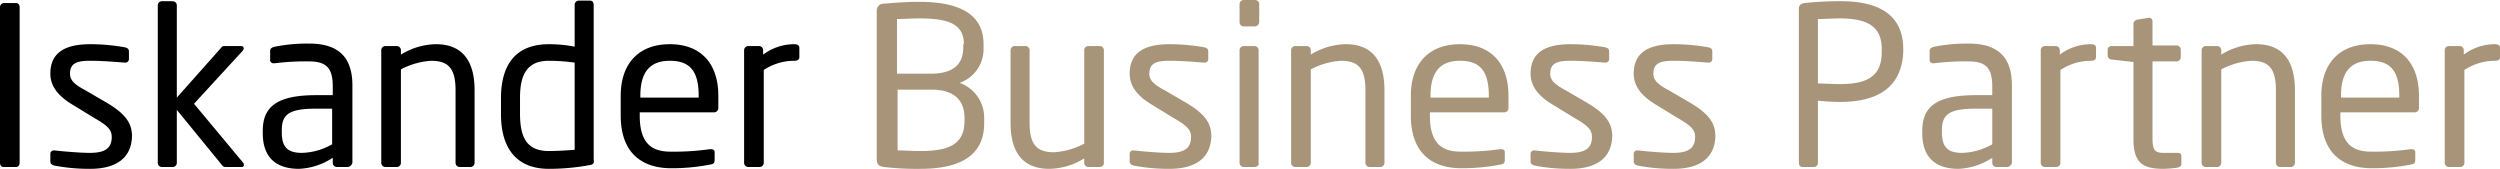
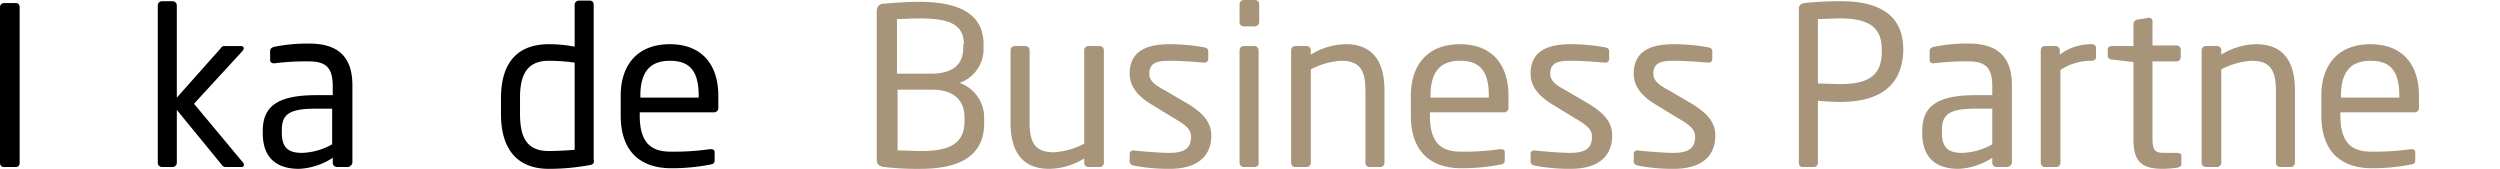
<svg xmlns="http://www.w3.org/2000/svg" viewBox="0 0 407.2 27.5">
  <defs>
    <style>.cls-1{fill:#000001;}.cls-2{fill:#a79479;}</style>
  </defs>
  <title>Element 2</title>
  <g id="Ebene_2" data-name="Ebene 2">
    <g id="Layer_1" data-name="Layer 1">
      <path class="cls-1" d="M2.6,27.2H.6c-.4,0-.6-.3-.6-.7V1.2A.67.67,0,0,1,.6.5h2c.4,0,.6.3.6.7V26.5C3.2,26.9,3,27.2,2.6,27.2Z" />
-       <path class="cls-1" d="M14.7,27.5A30.68,30.68,0,0,1,9,27c-.5-.1-.8-.3-.8-.7V25a.56.56,0,0,1,.6-.5h.1c1.7.2,4.4.4,5.7.4,2.3,0,3.6-.6,3.6-2.6,0-1.1-.6-1.8-2.7-3l-3.6-2.2C9.7,15.8,8.2,14.2,8.2,12c0-3.7,2.8-4.8,6.5-4.8a32.39,32.39,0,0,1,5.6.5c.5.1.7.3.7.7V9.6a.58.58,0,0,1-.6.6h-.1c-1.3-.1-3.6-.3-5.6-.3s-3.3.3-3.3,2.1c0,1.1.8,1.8,2.5,2.7l3.6,2.1c3,1.8,4,3.3,4,5.4C21.4,25.9,18.7,27.5,14.7,27.5Z" />
      <path class="cls-1" d="M39.4,27.2H36.8c-.4,0-.5-.1-.8-.5l-7.2-8.8v8.6a.68.68,0,0,1-.7.7H26.4a.68.68,0,0,1-.7-.7V.9a.68.68,0,0,1,.7-.7h1.7a.68.68,0,0,1,.7.7v15L36,7.8c.2-.3.4-.3.7-.3h2.5c.4,0,.5.2.5.4a.76.76,0,0,1-.2.4l-7.9,8.6,8,9.6a.37.37,0,0,1,.1.3C39.8,27,39.6,27.2,39.4,27.2Z" />
      <path class="cls-1" d="M56.6,27.2H54.9a.68.68,0,0,1-.7-.7v-.8a10.89,10.89,0,0,1-5.5,1.8c-3.1,0-5.9-1.3-5.9-5.8v-.4c0-3.9,2.3-5.8,8.7-5.8h2.7V14.1c0-3-1-4.1-3.9-4.1a40.12,40.12,0,0,0-5.5.3h-.2a.53.53,0,0,1-.6-.6V8.3c0-.4.3-.6.8-.7a26.8,26.8,0,0,1,5.6-.5c5,0,7,2.5,7,6.8V26.5A.85.85,0,0,1,56.6,27.2Zm-2.5-9.5H51.4c-4.4,0-5.5,1-5.5,3.5v.4c0,2.6,1.2,3.3,3.3,3.3a10.46,10.46,0,0,0,4.9-1.4Z" />
-       <path class="cls-1" d="M76.6,27.2H74.9a.68.68,0,0,1-.7-.7V14.7c0-3.6-1.2-4.8-4-4.8a12.21,12.21,0,0,0-4.9,1.4V26.5a.68.68,0,0,1-.7.7H62.8a.68.68,0,0,1-.7-.7V8.2a.68.68,0,0,1,.7-.7h1.8a.68.68,0,0,1,.7.7v.7A11.09,11.09,0,0,1,71,7.2c4.3,0,6.3,2.7,6.3,7.5V26.5A.68.68,0,0,1,76.6,27.2Z" />
      <path class="cls-1" d="M96,26.9a36.83,36.83,0,0,1-6.6.6c-5.4,0-7.8-3.5-7.8-8.9V16c0-5.7,2.6-8.8,7.8-8.8a21.94,21.94,0,0,1,4.2.4V.8a.68.68,0,0,1,.7-.7h1.8c.4,0,.6.3.6.7V26C96.8,26.5,96.7,26.8,96,26.9ZM93.6,10.2a30.75,30.75,0,0,0-4.2-.3c-3.5,0-4.7,2.2-4.7,6v2.6c0,3.9,1.1,6.1,4.7,6.1,1.2,0,3-.1,4.2-.2Z" />
      <path class="cls-1" d="M116.3,18.3H104.2v.5c0,4.3,1.7,5.9,5,5.9a41.39,41.39,0,0,0,6.4-.4h.2c.3,0,.6.1.6.5V26c0,.5-.1.7-.7.8a32.36,32.36,0,0,1-6.4.6c-4.1,0-8.2-1.9-8.2-8.6V15.6c0-5.1,2.8-8.4,8-8.4s7.9,3.3,7.9,8.4v1.9A.71.71,0,0,1,116.3,18.3Zm-2.5-2.7c0-4.1-1.5-5.7-4.7-5.7s-4.8,1.8-4.8,5.7v.3h9.5Z" />
-       <path class="cls-1" d="M129.4,9.9a9,9,0,0,0-5,1.5V26.5a.68.68,0,0,1-.7.7h-1.8a.68.68,0,0,1-.7-.7V8.2a.68.68,0,0,1,.7-.7h1.7a.68.68,0,0,1,.7.7v.7a8.4,8.4,0,0,1,5.1-1.7c.5,0,.8.2.8.6V9.3C130.2,9.7,129.9,9.9,129.4,9.9Z" />
      <path class="cls-2" d="M149.9,27.5a45.75,45.75,0,0,1-5.9-.3c-.8-.1-1.2-.4-1.2-1.3V1.9c0-.8.4-1.3,1.2-1.3,1.2-.1,3.4-.3,5.7-.3,5.7,0,10.5,1.5,10.5,6.9v.6a5.83,5.83,0,0,1-3.9,5.7,6,6,0,0,1,4,5.8v.6C160.4,25.9,155.5,27.5,149.9,27.5ZM157,7.2c0-3.5-2.9-4.2-7.3-4.2-1.2,0-2.6.1-3.6.1V12h5.5c4.2,0,5.3-2,5.3-4.3V7.2Zm.1,12c0-2.4-1.2-4.6-5.4-4.6h-5.5v9.9c1.2,0,2.5.1,3.7.1,4.5,0,7.2-1,7.2-4.9Z" />
      <path class="cls-2" d="M179.1,27.2h-1.8a.68.68,0,0,1-.7-.7v-.7a11.09,11.09,0,0,1-5.7,1.7c-4.3,0-6.3-2.7-6.3-7.5V8.2a.68.68,0,0,1,.7-.7H167a.68.68,0,0,1,.7.7V20c0,3.6,1.2,4.8,4,4.8a12.21,12.21,0,0,0,4.9-1.4V8.2a.68.68,0,0,1,.7-.7h1.8a.68.68,0,0,1,.7.7V26.6A.67.67,0,0,1,179.1,27.2Z" />
      <path class="cls-2" d="M190.5,27.5a30.68,30.68,0,0,1-5.7-.5c-.5-.1-.8-.3-.8-.7V25a.56.56,0,0,1,.6-.5h.1c1.7.2,4.4.4,5.7.4,2.3,0,3.6-.6,3.6-2.6,0-1.1-.6-1.8-2.7-3l-3.6-2.2c-2.2-1.3-3.7-2.9-3.7-5.1,0-3.7,2.8-4.8,6.5-4.8a32.39,32.39,0,0,1,5.6.5c.5.1.7.3.7.7V9.6a.58.58,0,0,1-.6.6h-.1c-1.3-.1-3.6-.3-5.6-.3s-3.3.3-3.3,2.1c0,1.1.8,1.8,2.5,2.7l3.6,2.1c3,1.8,4,3.3,4,5.4C197.2,25.9,194.5,27.5,190.5,27.5Z" />
      <path class="cls-2" d="M204.4,4.3h-1.8a.68.68,0,0,1-.7-.7V.7a.68.68,0,0,1,.7-.7h1.8a.68.68,0,0,1,.7.7V3.6A.75.75,0,0,1,204.4,4.3Zm-.1,22.9h-1.7a.68.68,0,0,1-.7-.7V8.2a.68.68,0,0,1,.7-.7h1.7a.68.68,0,0,1,.7.7V26.6C205.1,26.9,204.7,27.2,204.3,27.2Z" />
      <path class="cls-2" d="M224.8,27.2h-1.7a.68.68,0,0,1-.7-.7V14.7c0-3.6-1.2-4.8-4-4.8a12.21,12.21,0,0,0-4.9,1.4V26.5a.68.68,0,0,1-.7.7H211a.68.68,0,0,1-.7-.7V8.2a.68.68,0,0,1,.7-.7h1.8a.68.68,0,0,1,.7.7v.7a11.09,11.09,0,0,1,5.7-1.7c4.3,0,6.3,2.7,6.3,7.5V26.5A.68.68,0,0,1,224.8,27.2Z" />
      <path class="cls-2" d="M245,18.3H232.9v.5c0,4.3,1.7,5.9,5,5.9a41.39,41.39,0,0,0,6.4-.4h.2c.3,0,.6.1.6.5V26c0,.5-.1.7-.7.8a32.36,32.36,0,0,1-6.4.6c-4.1,0-8.2-1.9-8.2-8.6V15.6c0-5.1,2.8-8.4,8-8.4s7.9,3.3,7.9,8.4v1.9A.71.71,0,0,1,245,18.3Zm-2.5-2.7c0-4.1-1.5-5.7-4.7-5.7s-4.8,1.8-4.8,5.7v.3h9.5Z" />
      <path class="cls-2" d="M255.8,27.5a30.68,30.68,0,0,1-5.7-.5c-.5-.1-.8-.3-.8-.7V25a.56.56,0,0,1,.6-.5h.1c1.7.2,4.4.4,5.7.4,2.3,0,3.6-.6,3.6-2.6,0-1.1-.6-1.8-2.7-3L253,17.1c-2.2-1.3-3.7-2.9-3.7-5.1,0-3.7,2.8-4.8,6.5-4.8a32.39,32.39,0,0,1,5.6.5c.5.1.7.3.7.7V9.6a.58.58,0,0,1-.6.6h-.1c-1.3-.1-3.6-.3-5.6-.3s-3.3.3-3.3,2.1c0,1.1.8,1.8,2.5,2.7l3.6,2.1c3,1.8,4,3.3,4,5.4C262.5,25.9,259.8,27.5,255.8,27.5Z" />
      <path class="cls-2" d="M272.6,27.5a30.68,30.68,0,0,1-5.7-.5c-.5-.1-.8-.3-.8-.7V25a.56.56,0,0,1,.6-.5h.1c1.7.2,4.4.4,5.7.4,2.3,0,3.6-.6,3.6-2.6,0-1.1-.6-1.8-2.7-3l-3.6-2.2c-2.2-1.3-3.7-2.9-3.7-5.1,0-3.7,2.8-4.8,6.5-4.8a32.39,32.39,0,0,1,5.6.5c.5.1.7.3.7.7V9.6a.58.58,0,0,1-.6.6h-.1c-1.3-.1-3.6-.3-5.6-.3s-3.3.3-3.3,2.1c0,1.1.8,1.8,2.5,2.7l3.6,2.1c3,1.8,4,3.3,4,5.4C279.3,25.9,276.6,27.5,272.6,27.5Z" />
      <path class="cls-2" d="M299.7,16.6c-1.2,0-2.7-.1-3.6-.2V26.5a.67.67,0,0,1-.6.7h-1.9c-.4,0-.6-.3-.6-.7V1.4q0-.75.9-.9a52.13,52.13,0,0,1,6-.3C305.7.2,310,2.2,310,8v.5C309.7,14.5,305.5,16.6,299.7,16.6ZM306.5,8c0-3.6-2.2-5-6.8-5-1.1,0-2.7.1-3.6.1V13.6c.8,0,2.7.1,3.6.1,4.9,0,6.8-1.6,6.8-5.3Z" />
      <path class="cls-2" d="M326.9,27.2h-1.7a.68.68,0,0,1-.7-.7v-.8a10.89,10.89,0,0,1-5.5,1.8c-3.1,0-5.9-1.3-5.9-5.8v-.4c0-3.9,2.3-5.8,8.7-5.8h2.7V14.1c0-3-1-4.1-3.9-4.1a40.12,40.12,0,0,0-5.5.3h-.2a.53.53,0,0,1-.6-.6V8.3c0-.4.3-.6.8-.7a26.8,26.8,0,0,1,5.6-.5c5,0,7,2.5,7,6.8V26.5A.85.85,0,0,1,326.9,27.2Zm-2.5-9.5h-2.6c-4.4,0-5.5,1-5.5,3.5v.4c0,2.6,1.2,3.3,3.3,3.3a10.46,10.46,0,0,0,4.9-1.4V17.7Z" />
      <path class="cls-2" d="M340.6,9.9a9,9,0,0,0-5,1.5V26.5a.68.68,0,0,1-.7.7h-1.8a.68.68,0,0,1-.7-.7V8.2a.68.68,0,0,1,.7-.7h1.7a.68.68,0,0,1,.7.7v.7a8.4,8.4,0,0,1,5.1-1.7c.5,0,.8.2.8.6V9.3C341.4,9.7,341.1,9.9,340.6,9.9Z" />
      <path class="cls-2" d="M354.7,27.3a19.53,19.53,0,0,1-2.3.2c-3.3,0-4.9-.9-4.9-4.8V10.1L344,9.7a.67.67,0,0,1-.7-.6v-1c0-.4.3-.6.7-.6h3.5V3.9a.75.75,0,0,1,.6-.7l1.9-.3h.1a.56.56,0,0,1,.5.6V7.4h3.9a.68.68,0,0,1,.7.7V9.3a.68.68,0,0,1-.7.7h-3.9V22.6c0,2,.5,2.3,1.9,2.3h2c.5,0,.8.1.8.5v1.3Q355.3,27.15,354.7,27.3Z" />
      <path class="cls-2" d="M373.1,27.2h-1.7a.68.68,0,0,1-.7-.7V14.7c0-3.6-1.2-4.8-4-4.8a12.21,12.21,0,0,0-4.9,1.4V26.5a.68.68,0,0,1-.7.7h-1.8a.68.68,0,0,1-.7-.7V8.2a.68.68,0,0,1,.7-.7h1.8a.68.68,0,0,1,.7.7v.7a11.09,11.09,0,0,1,5.7-1.7c4.3,0,6.3,2.7,6.3,7.5V26.5A.68.68,0,0,1,373.1,27.2Z" />
      <path class="cls-2" d="M393.3,18.3H381.2v.5c0,4.3,1.7,5.9,5,5.9a41.39,41.39,0,0,0,6.4-.4h.2c.3,0,.6.1.6.5V26c0,.5-.1.7-.7.8a32.36,32.36,0,0,1-6.4.6c-4.1,0-8.2-1.9-8.2-8.6V15.6c0-5.1,2.8-8.4,8-8.4s7.9,3.3,7.9,8.4v1.9A.71.71,0,0,1,393.3,18.3Zm-2.5-2.7c0-4.1-1.5-5.7-4.7-5.7s-4.8,1.8-4.8,5.7v.3h9.5Z" />
-       <path class="cls-2" d="M406.4,9.9a9,9,0,0,0-5,1.5V26.5a.68.68,0,0,1-.7.7h-1.8a.68.68,0,0,1-.7-.7V8.2a.68.68,0,0,1,.7-.7h1.7a.68.68,0,0,1,.7.7v.7a8.4,8.4,0,0,1,5.1-1.7c.5,0,.8.2.8.6V9.3C407.2,9.7,406.9,9.9,406.4,9.9Z" />
    </g>
  </g>
</svg>